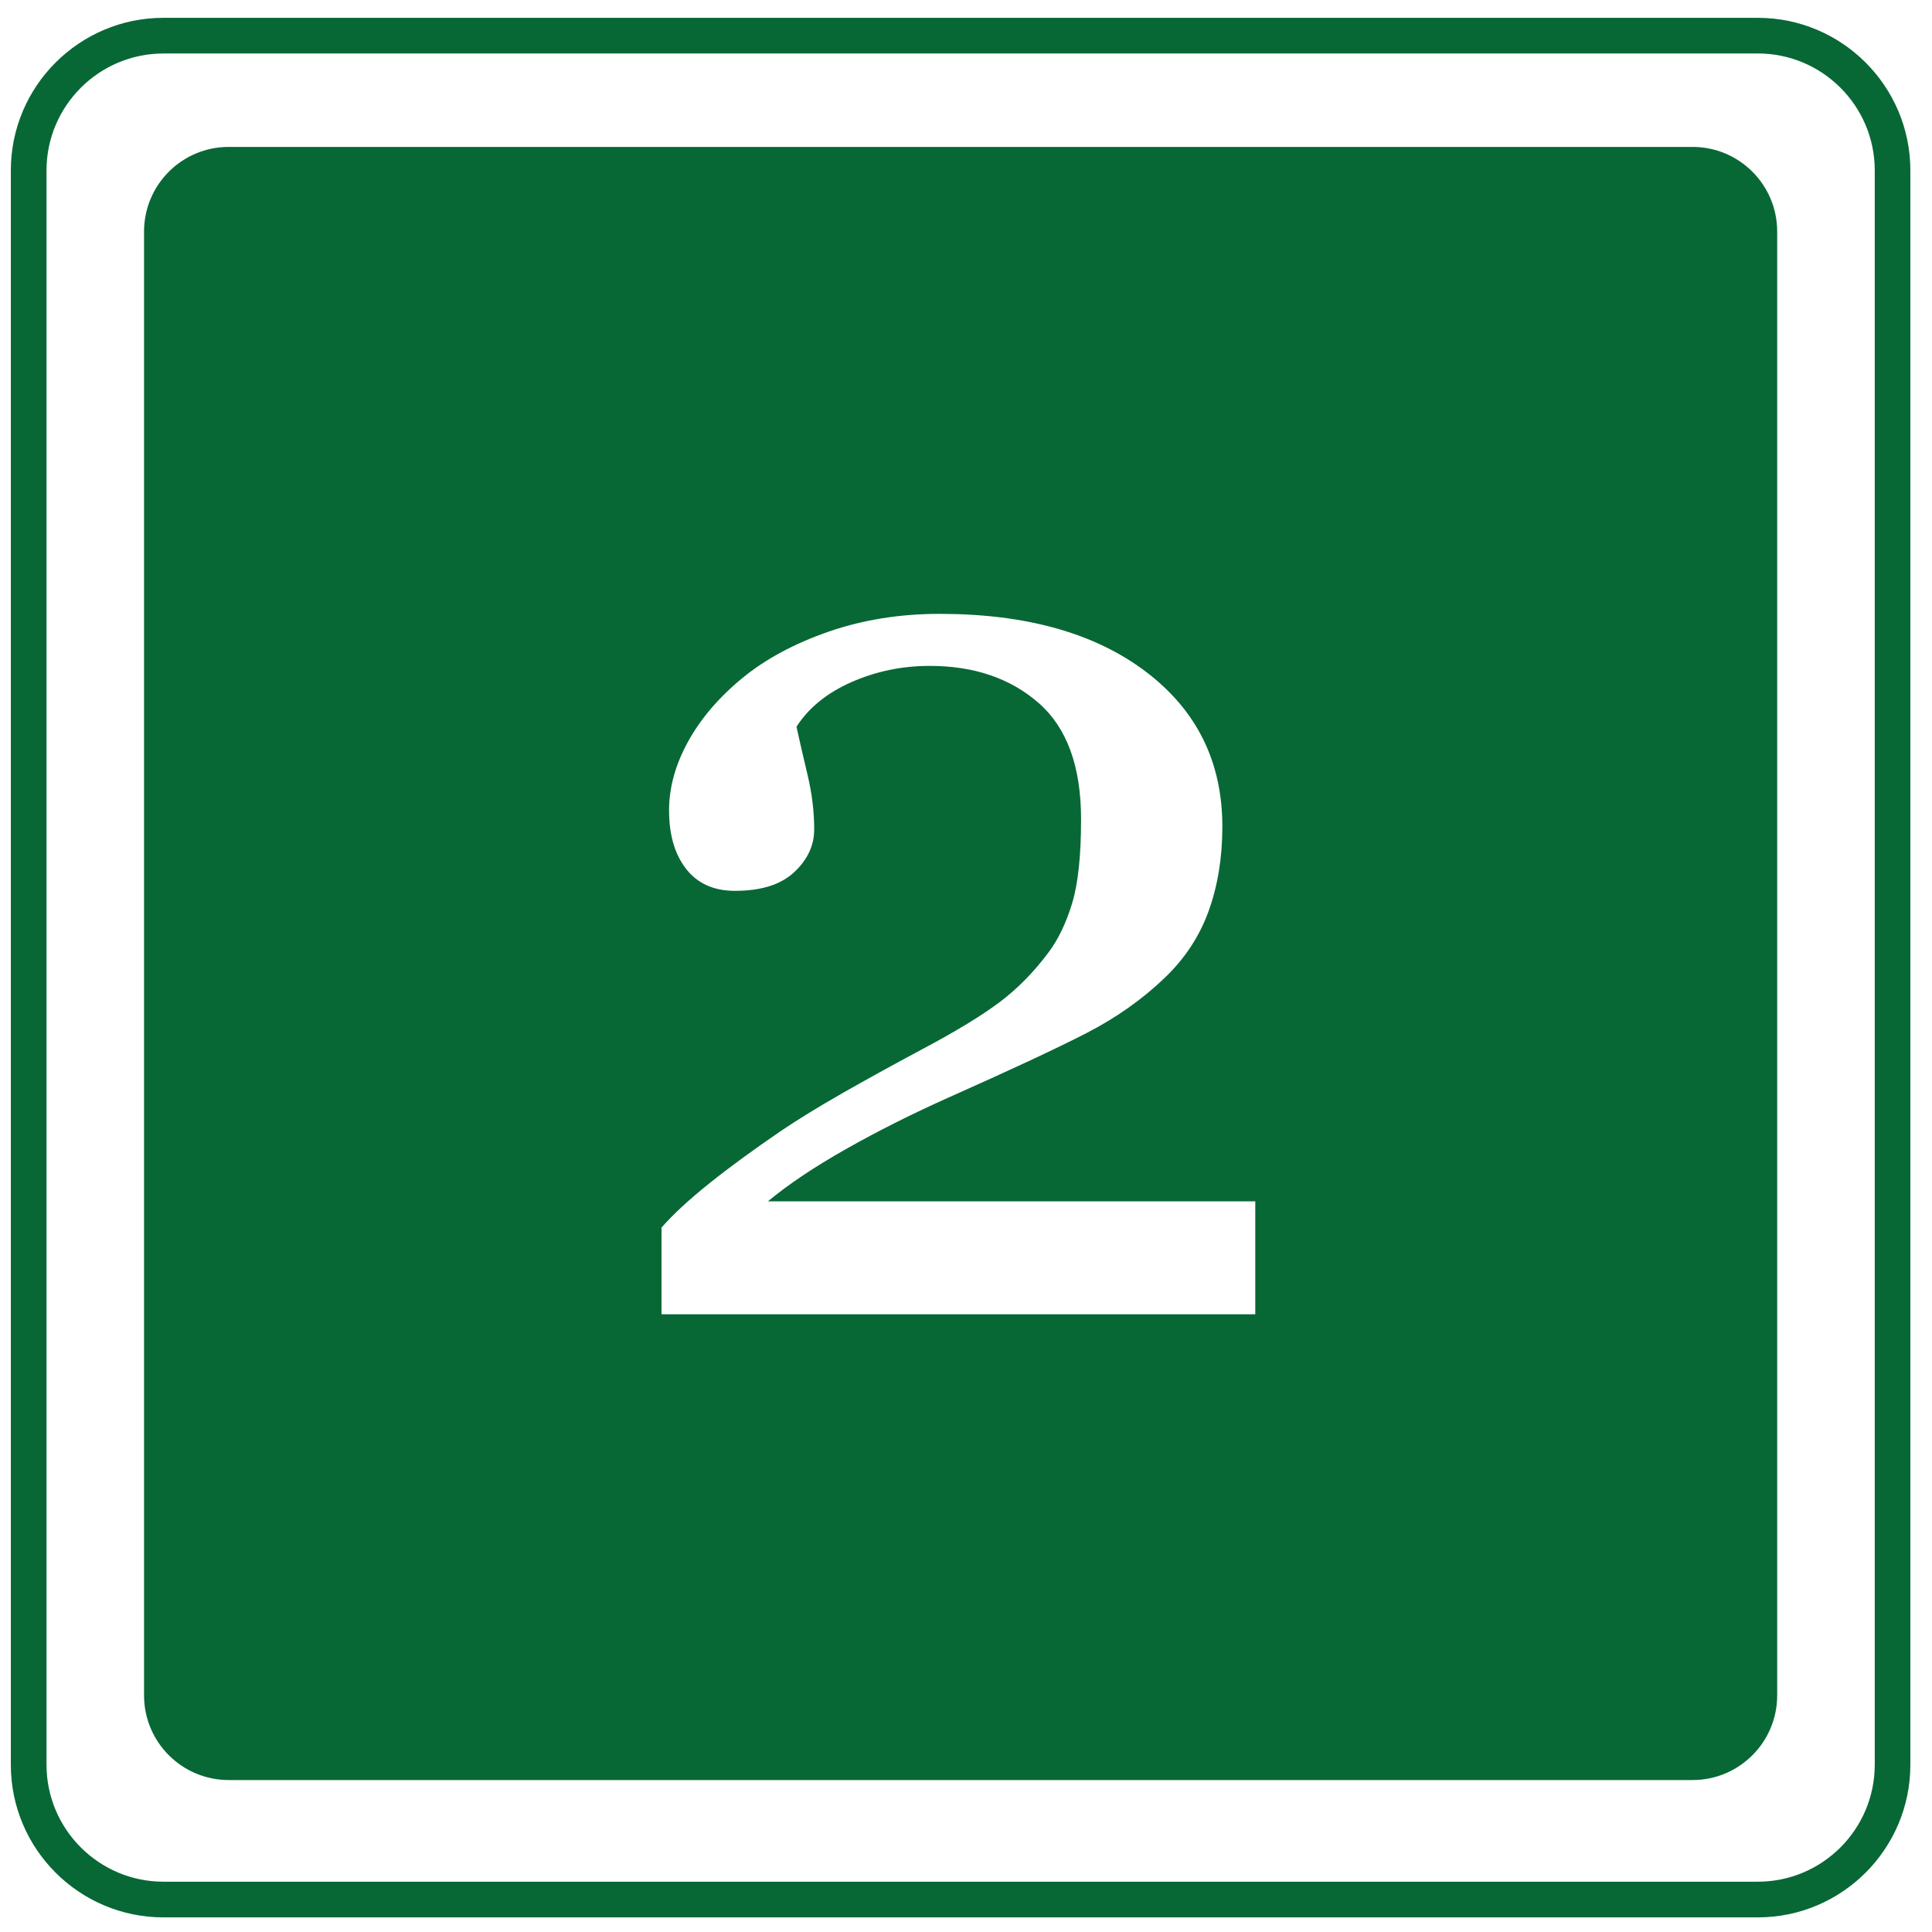
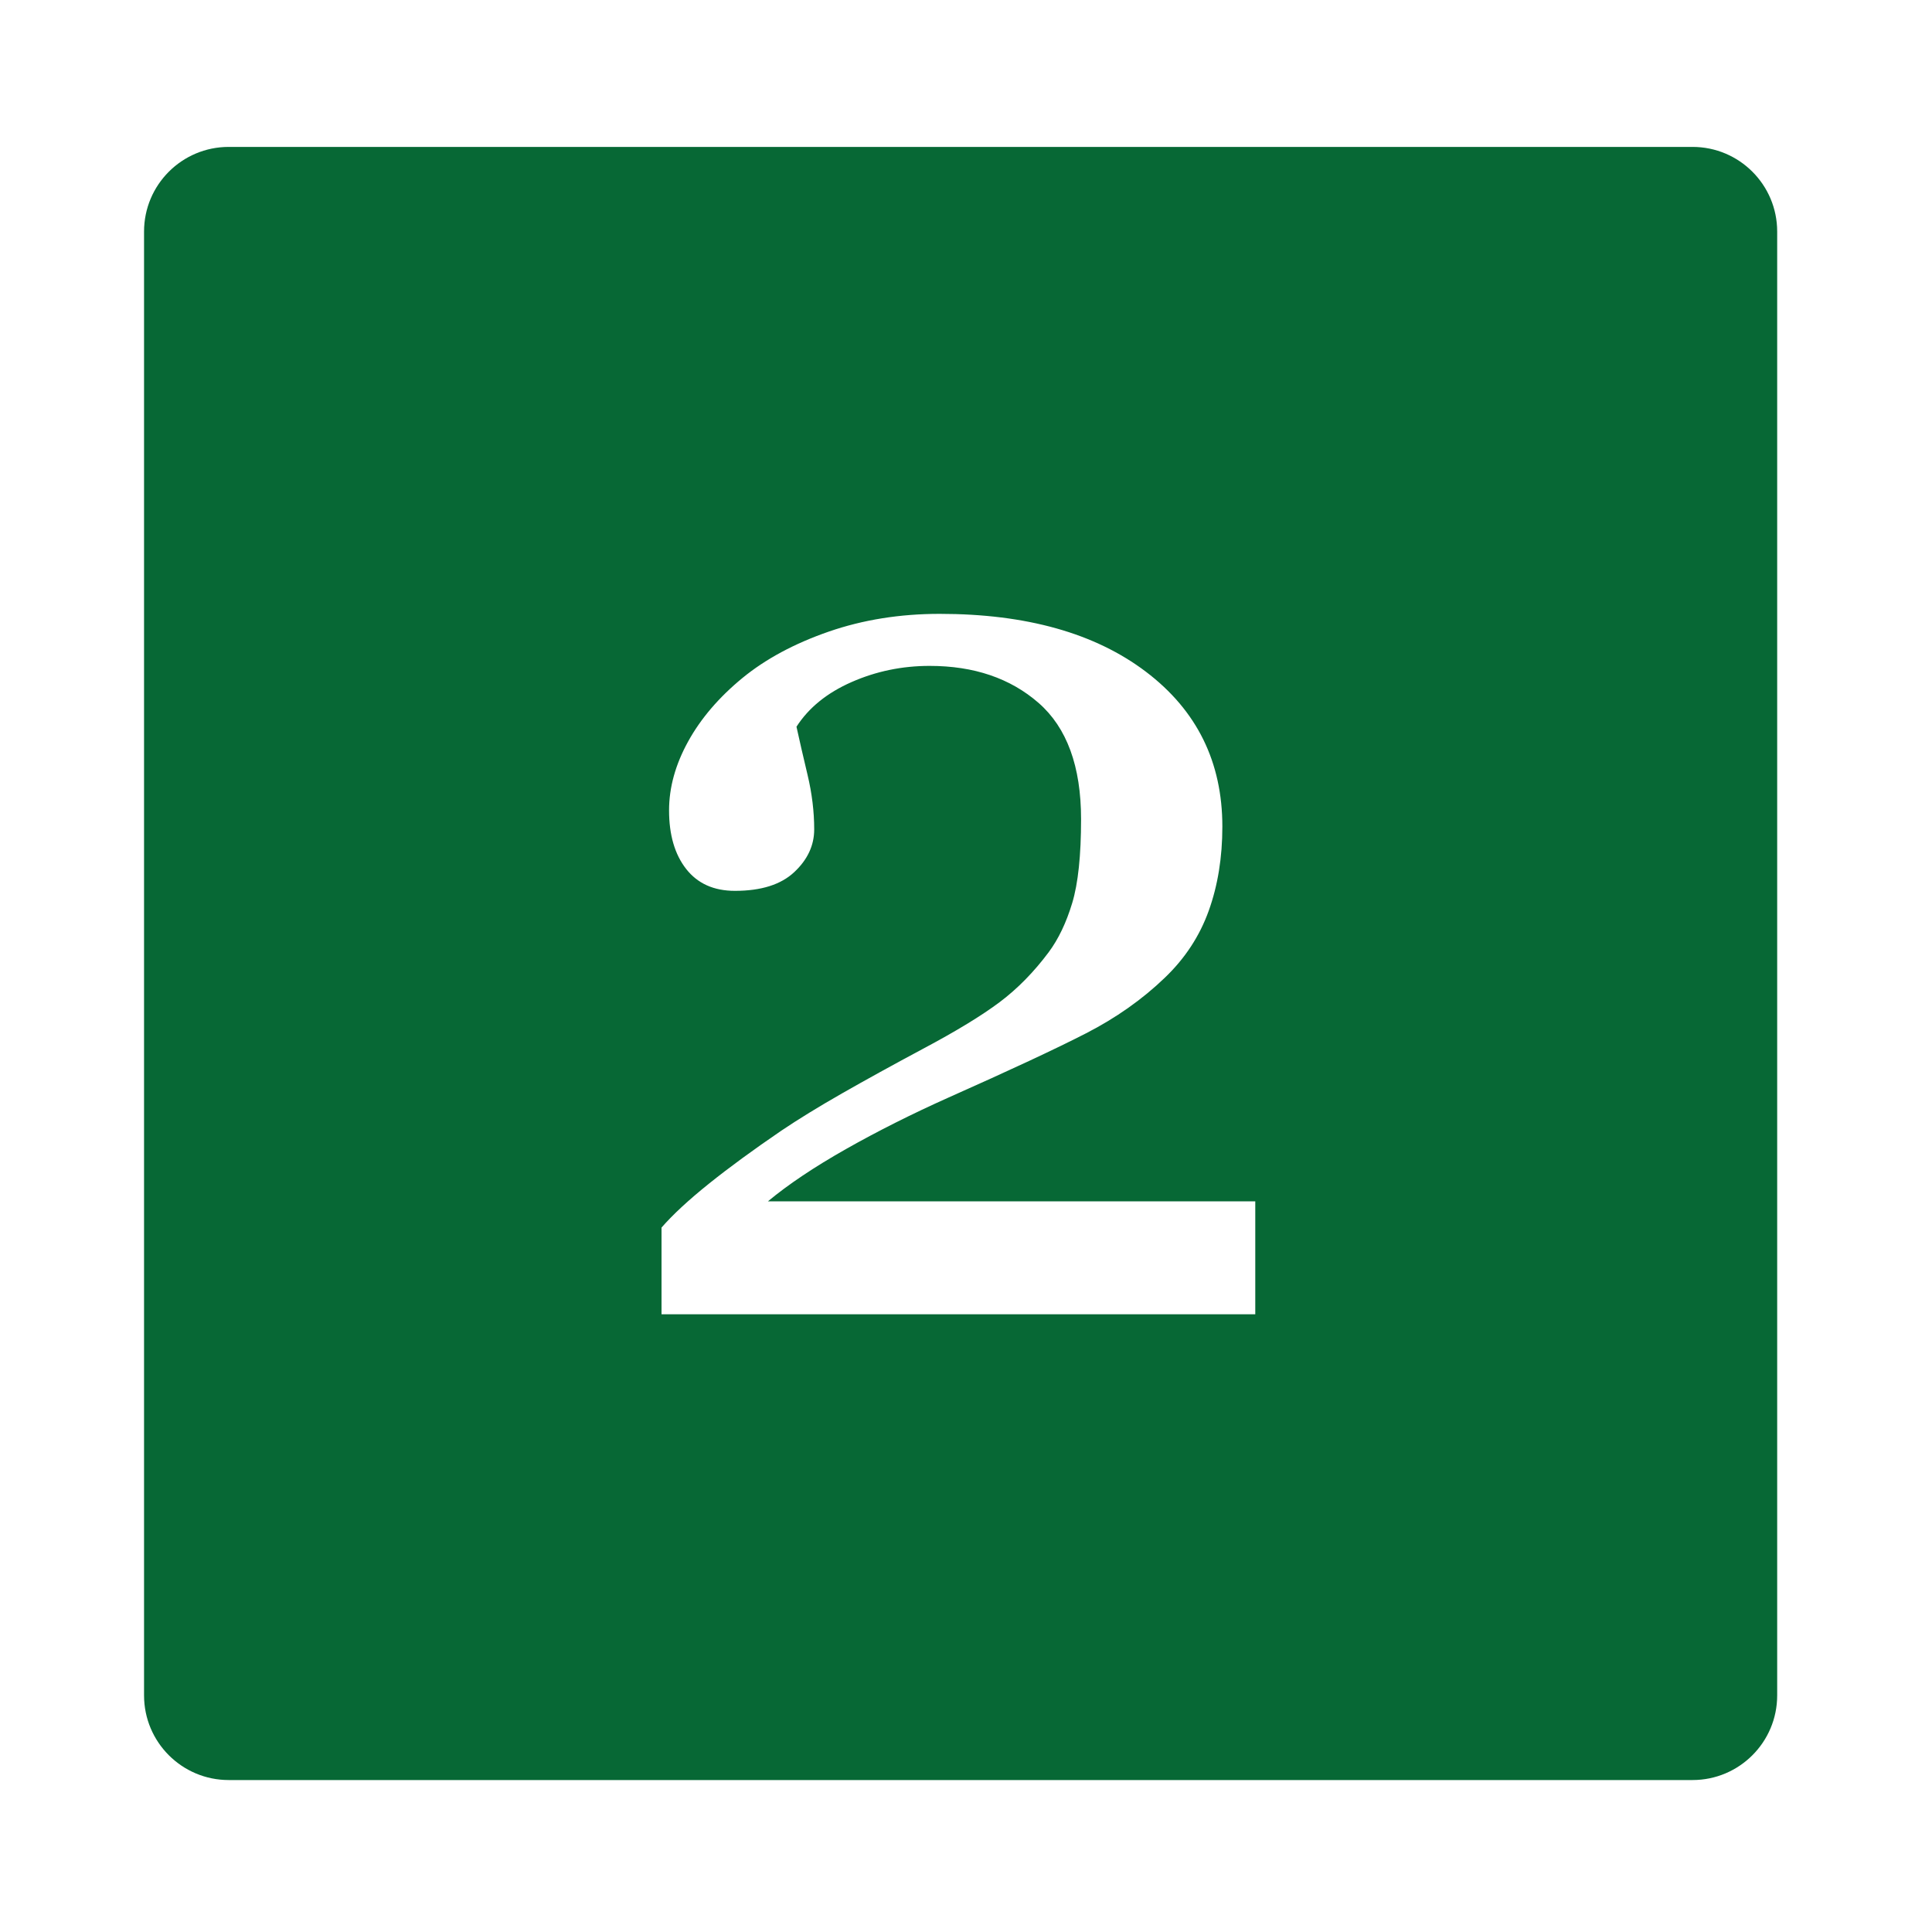
<svg xmlns="http://www.w3.org/2000/svg" version="1.1" id="Ebene_1" x="0px" y="0px" viewBox="0 0 566.93 566.93" style="enable-background:new 0 0 566.93 566.93;" xml:space="preserve">
  <style type="text/css">
	.st0{fill:#076835;}
</style>
-   <path class="st0" d="M515.81,562.64H47.95c-24.68,0-44.77-20.08-44.77-44.77V50c0-24.68,20.08-44.77,44.77-44.77h467.86  c24.69,0,44.77,20.08,44.77,44.77v467.86C560.59,542.55,540.5,562.64,515.81,562.64z M47.95,15.7C29.04,15.7,13.65,31.09,13.65,50  v467.86c0,18.92,15.39,34.31,34.31,34.31h467.86c18.92,0,34.31-15.39,34.31-34.31V50c0-18.92-15.39-34.31-34.31-34.31H47.95z" />
  <path class="st0" d="M496.66,43.11H67.11c-13.72,0-24.84,11.12-24.84,24.84v429.55c0,13.72,11.12,24.84,24.84,24.84h429.55  c13.72,0,24.84-11.12,24.84-24.84V67.95C521.5,54.23,510.38,43.11,496.66,43.11z M368.38,385.66H194.12v-25.44  c3.35-3.84,8-8.14,13.95-12.91c5.95-4.77,13.02-9.94,21.2-15.52c4.96-3.34,10.91-7,17.85-10.96c6.94-3.96,14.81-8.3,23.62-13.01  c9.79-5.2,17.32-9.79,22.6-13.75c5.27-3.96,10.07-8.86,14.41-14.68c2.85-3.84,5.14-8.64,6.88-14.4c1.74-5.76,2.6-13.97,2.6-24.62  c0-15.48-4.16-26.85-12.46-34.1c-8.31-7.25-18.97-10.87-31.99-10.87c-8.06,0-15.69,1.58-22.88,4.74  c-7.19,3.16-12.59,7.53-16.18,13.11c0.87,3.97,1.95,8.68,3.25,14.13c1.3,5.46,1.95,10.79,1.95,15.99c0,4.71-1.95,8.9-5.86,12.55  c-3.91,3.66-9.7,5.49-17.39,5.49c-6.2,0-10.97-2.14-14.32-6.42c-3.35-4.28-5.02-10.01-5.02-17.2c0-6.7,1.86-13.42,5.58-20.18  c3.72-6.76,9.05-12.99,15.99-18.69c6.82-5.58,15.25-10.1,25.29-13.58c10.04-3.47,20.89-5.21,32.55-5.21c25.42,0,45.59,5.67,60.54,17  c14.94,11.33,22.41,26.47,22.41,45.42c0,9.04-1.33,17.28-4,24.71c-2.67,7.43-6.97,14-12.93,19.69  c-6.57,6.32-14.26,11.74-23.06,16.26c-8.81,4.52-22.26,10.8-40.36,18.85c-10.79,4.83-20.83,9.88-30.13,15.14  c-9.3,5.27-16.92,10.37-22.88,15.33h143.02V385.66z" />
</svg>